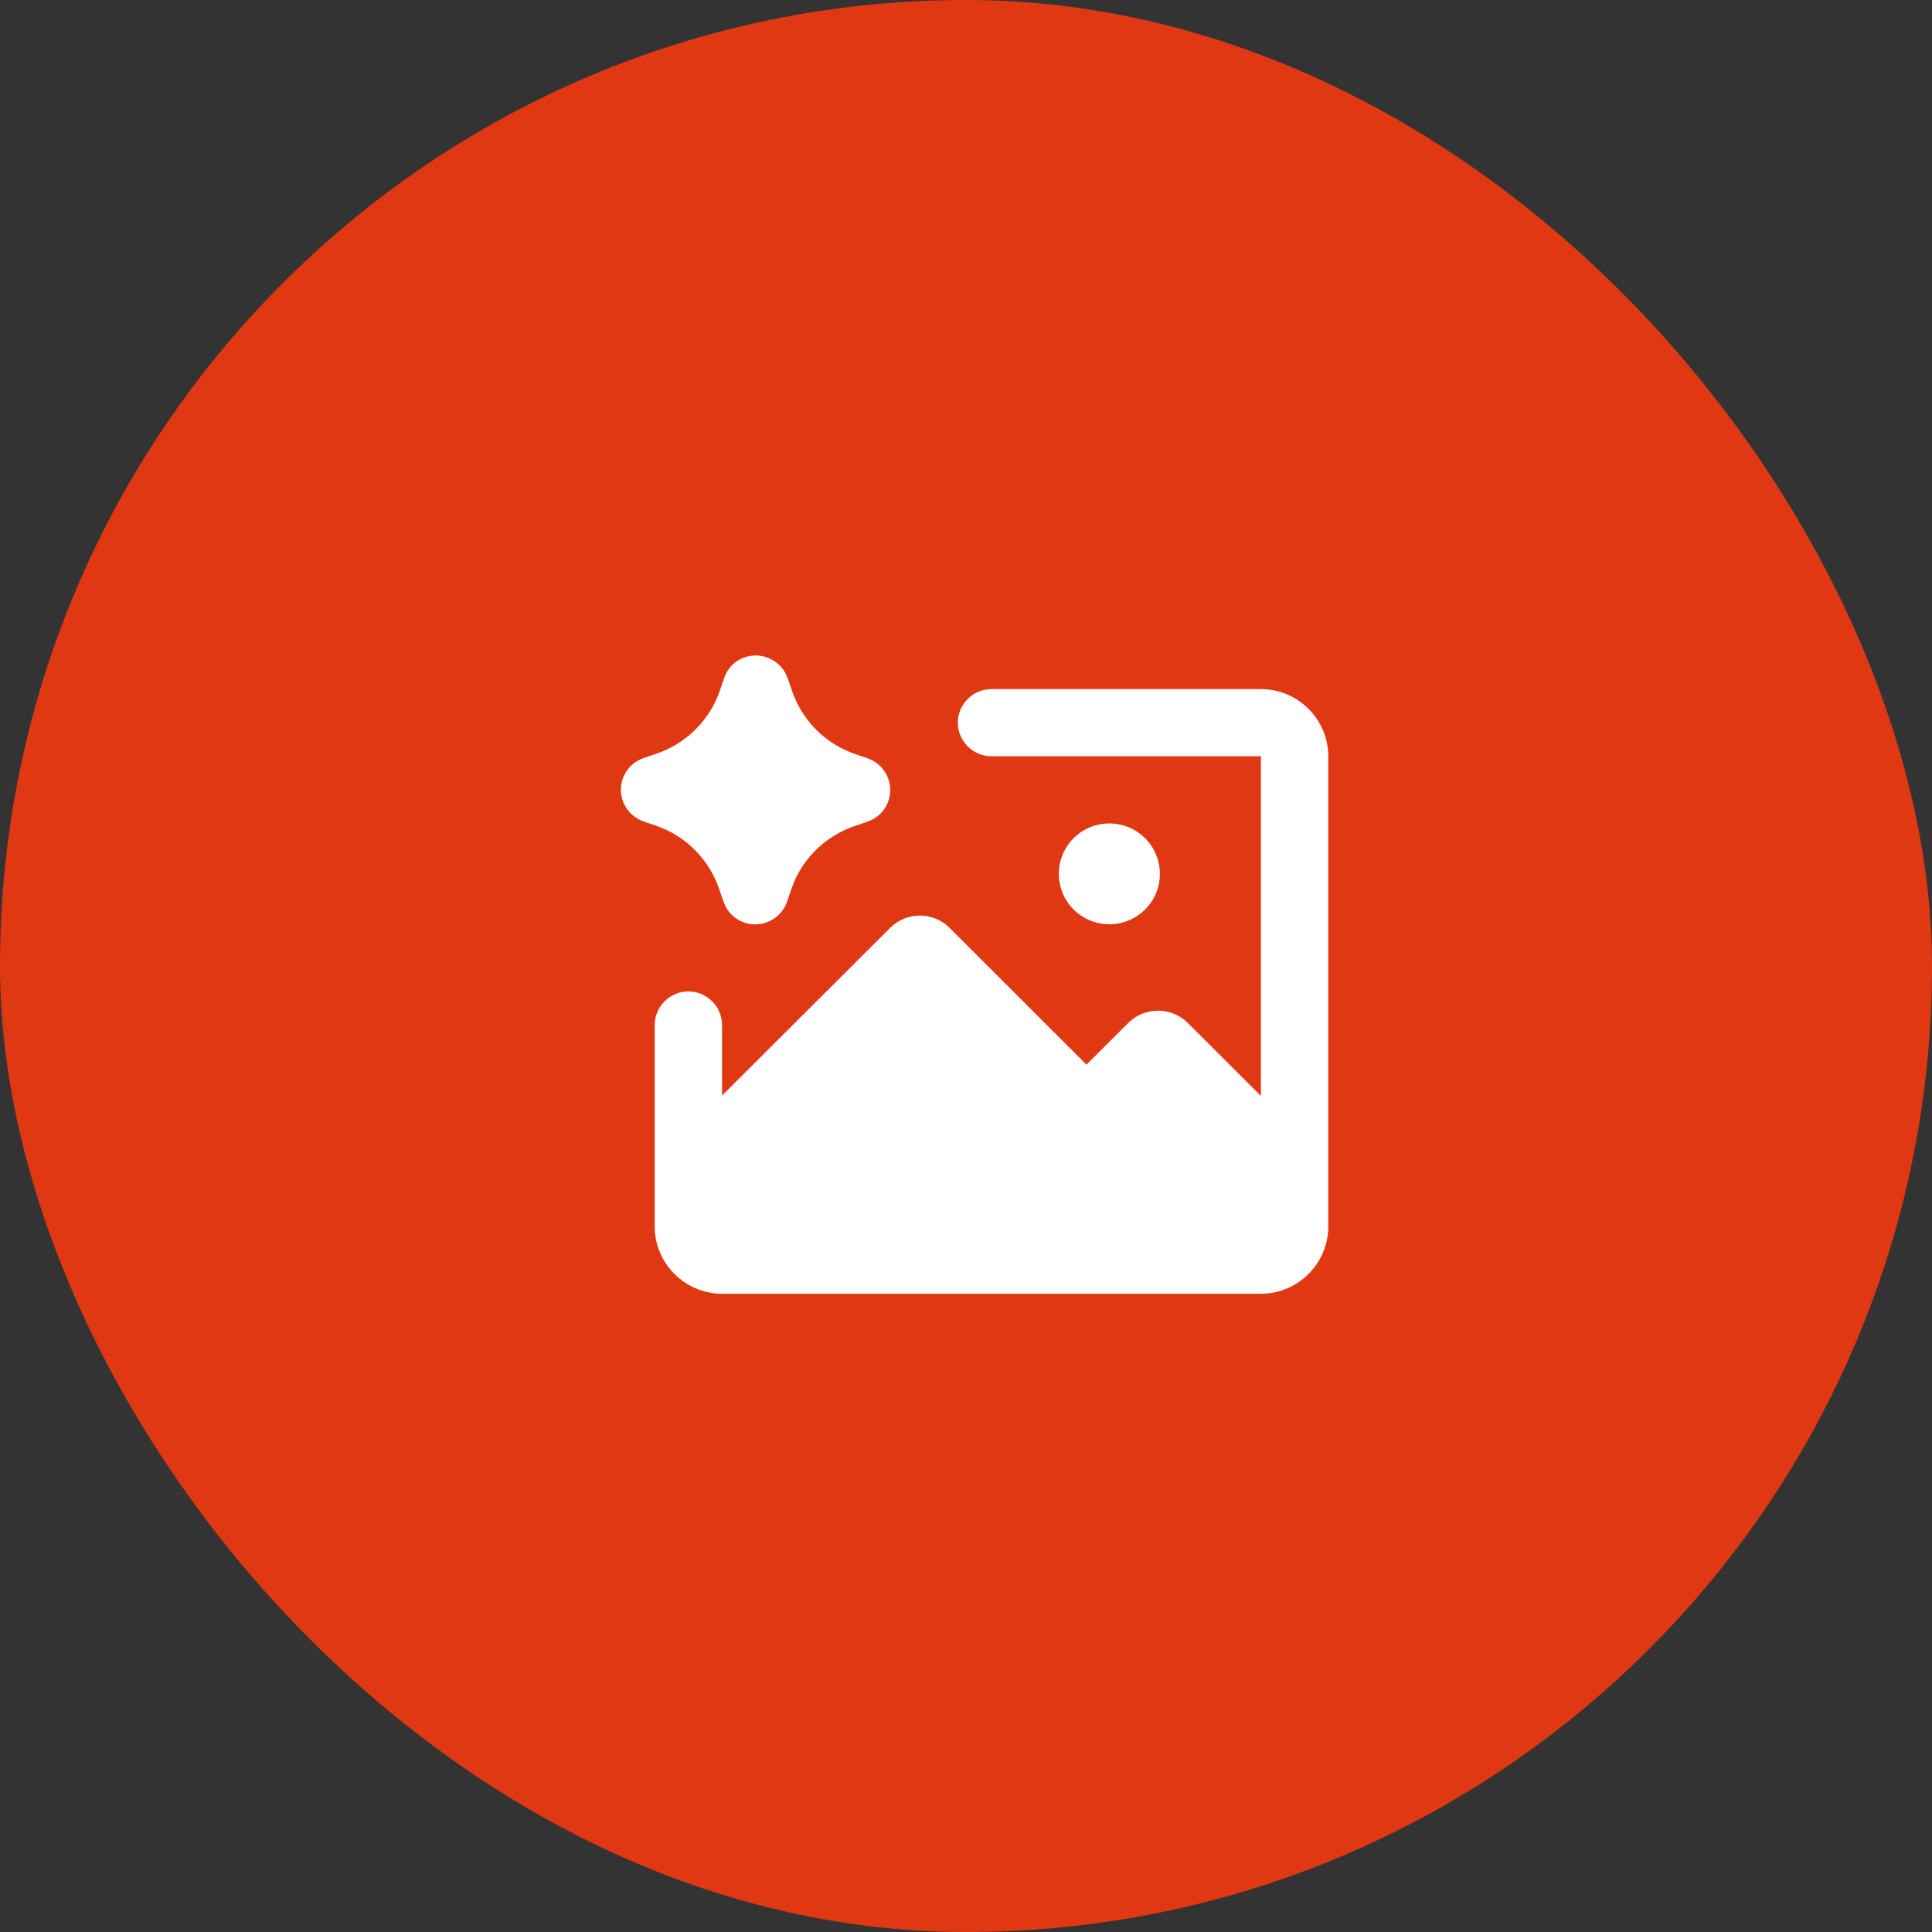
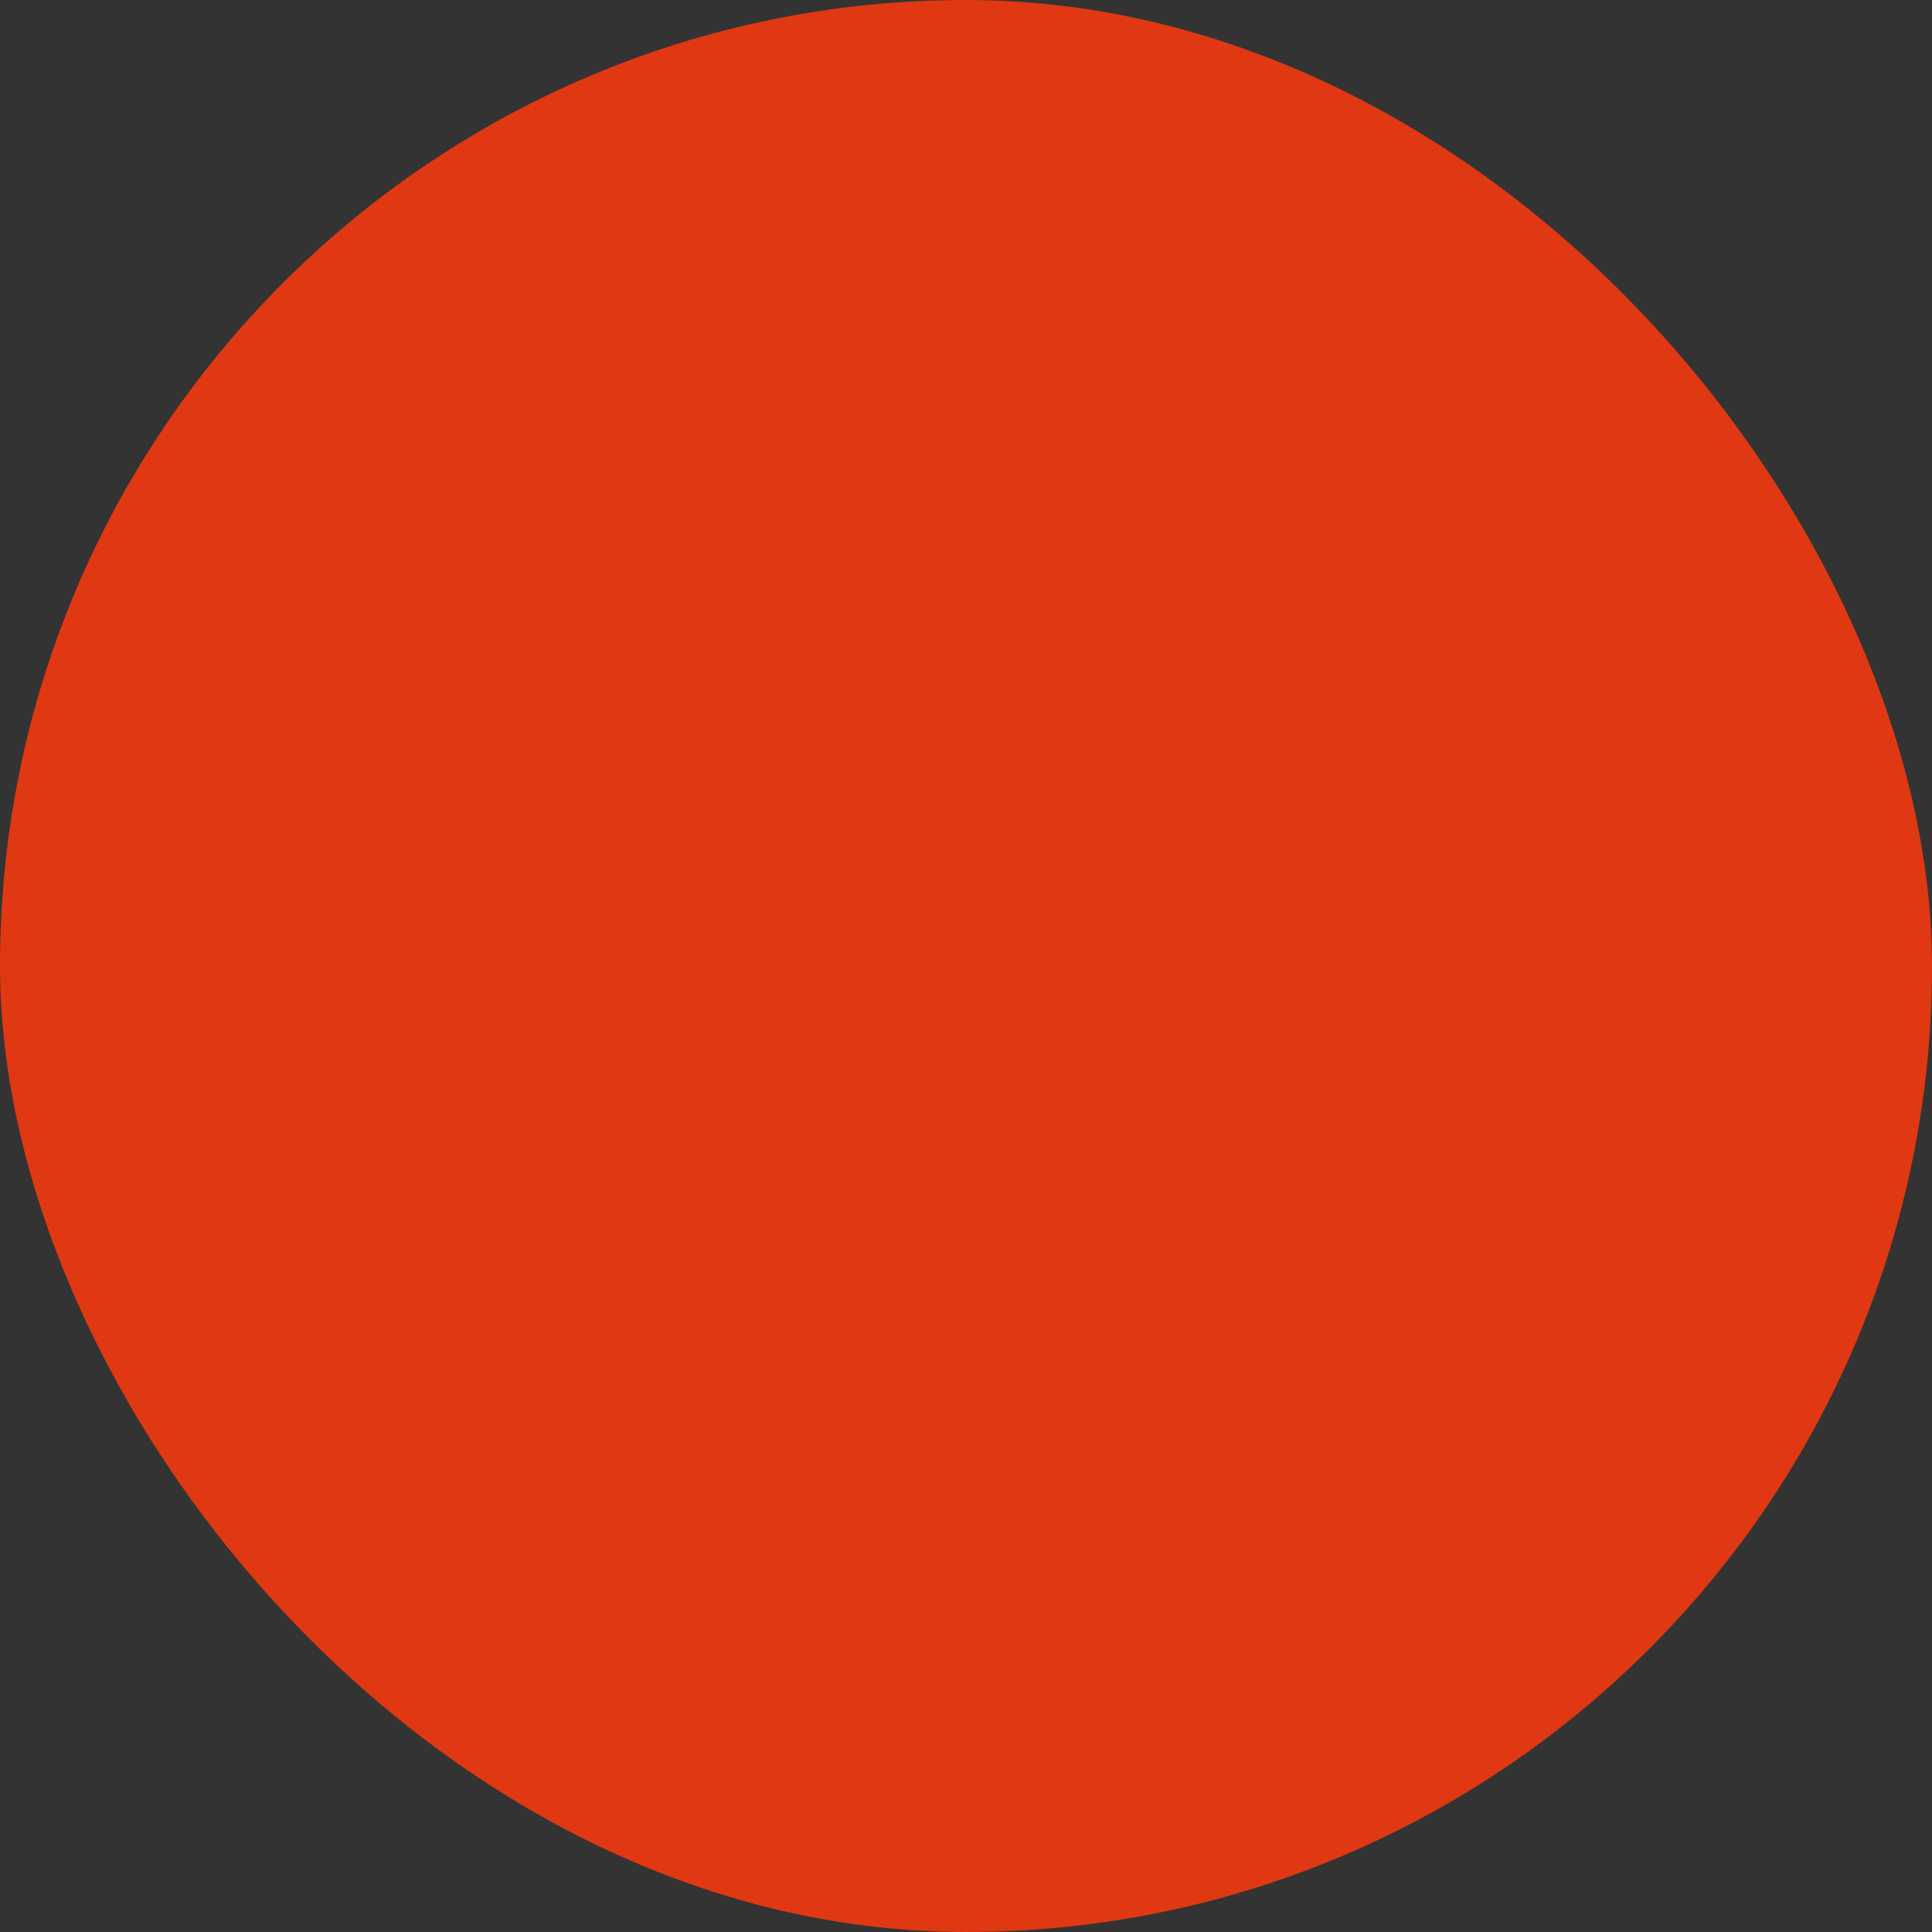
<svg xmlns="http://www.w3.org/2000/svg" width="112" height="112" viewBox="0 0 112 112" fill="none">
  <rect x="0" y="0" width="112" height="112" fill="#333333" stroke="none" />
  <rect width="112" height="112" rx="56" fill="#E03812" />
  <g clip-path="url(#clip0_1304_13324)">
    <path d="M73.096 39.947C75.244 39.947 77.001 41.7 77.001 43.842V71.105C77.001 73.247 75.244 75 73.096 75H41.858C39.711 75 37.954 73.247 37.954 71.105V59.421C37.954 58.35 38.832 57.474 39.906 57.474C40.98 57.474 41.858 58.35 41.858 59.421V63.511L51.601 53.793C52.557 52.839 54.1 52.839 55.056 53.793L62.983 61.719L65.404 59.304C66.361 58.35 67.903 58.35 68.86 59.304L73.096 63.53V43.842H57.477C56.404 43.842 55.525 42.966 55.525 41.895C55.525 40.824 56.404 39.947 57.477 39.947H73.096ZM43.811 38C44.553 38 45.236 38.428 45.568 39.09L45.666 39.324L45.919 40.064C46.466 41.642 47.657 42.927 49.199 43.569L49.551 43.706L50.293 43.959C51.308 44.309 51.855 45.419 51.503 46.432C51.327 46.919 50.976 47.328 50.507 47.542L50.273 47.639L49.531 47.893C47.95 48.438 46.661 49.626 46.017 51.164L45.88 51.534L45.626 52.274C45.275 53.287 44.162 53.832 43.147 53.482C42.659 53.306 42.249 52.956 42.034 52.488L41.936 52.255L41.683 51.515C41.136 49.937 39.945 48.652 38.403 48.01L38.051 47.873L37.309 47.62C36.294 47.27 35.747 46.16 36.099 45.147C36.275 44.66 36.626 44.251 37.094 44.037L37.329 43.94L38.071 43.686C39.652 43.141 40.941 41.953 41.585 40.415L41.722 40.064L41.975 39.324C42.229 38.526 42.971 38 43.811 38ZM64.311 47.737C65.931 47.737 67.239 49.042 67.239 50.658C67.239 52.274 65.931 53.579 64.311 53.579C62.69 53.579 61.382 52.274 61.382 50.658C61.382 49.042 62.69 47.737 64.311 47.737Z" fill="white" />
  </g>
  <defs>
    <clipPath id="clip0_1304_13324">
-       <rect width="41" height="37" fill="white" transform="translate(36 38)" />
-     </clipPath>
+       </clipPath>
  </defs>
</svg>